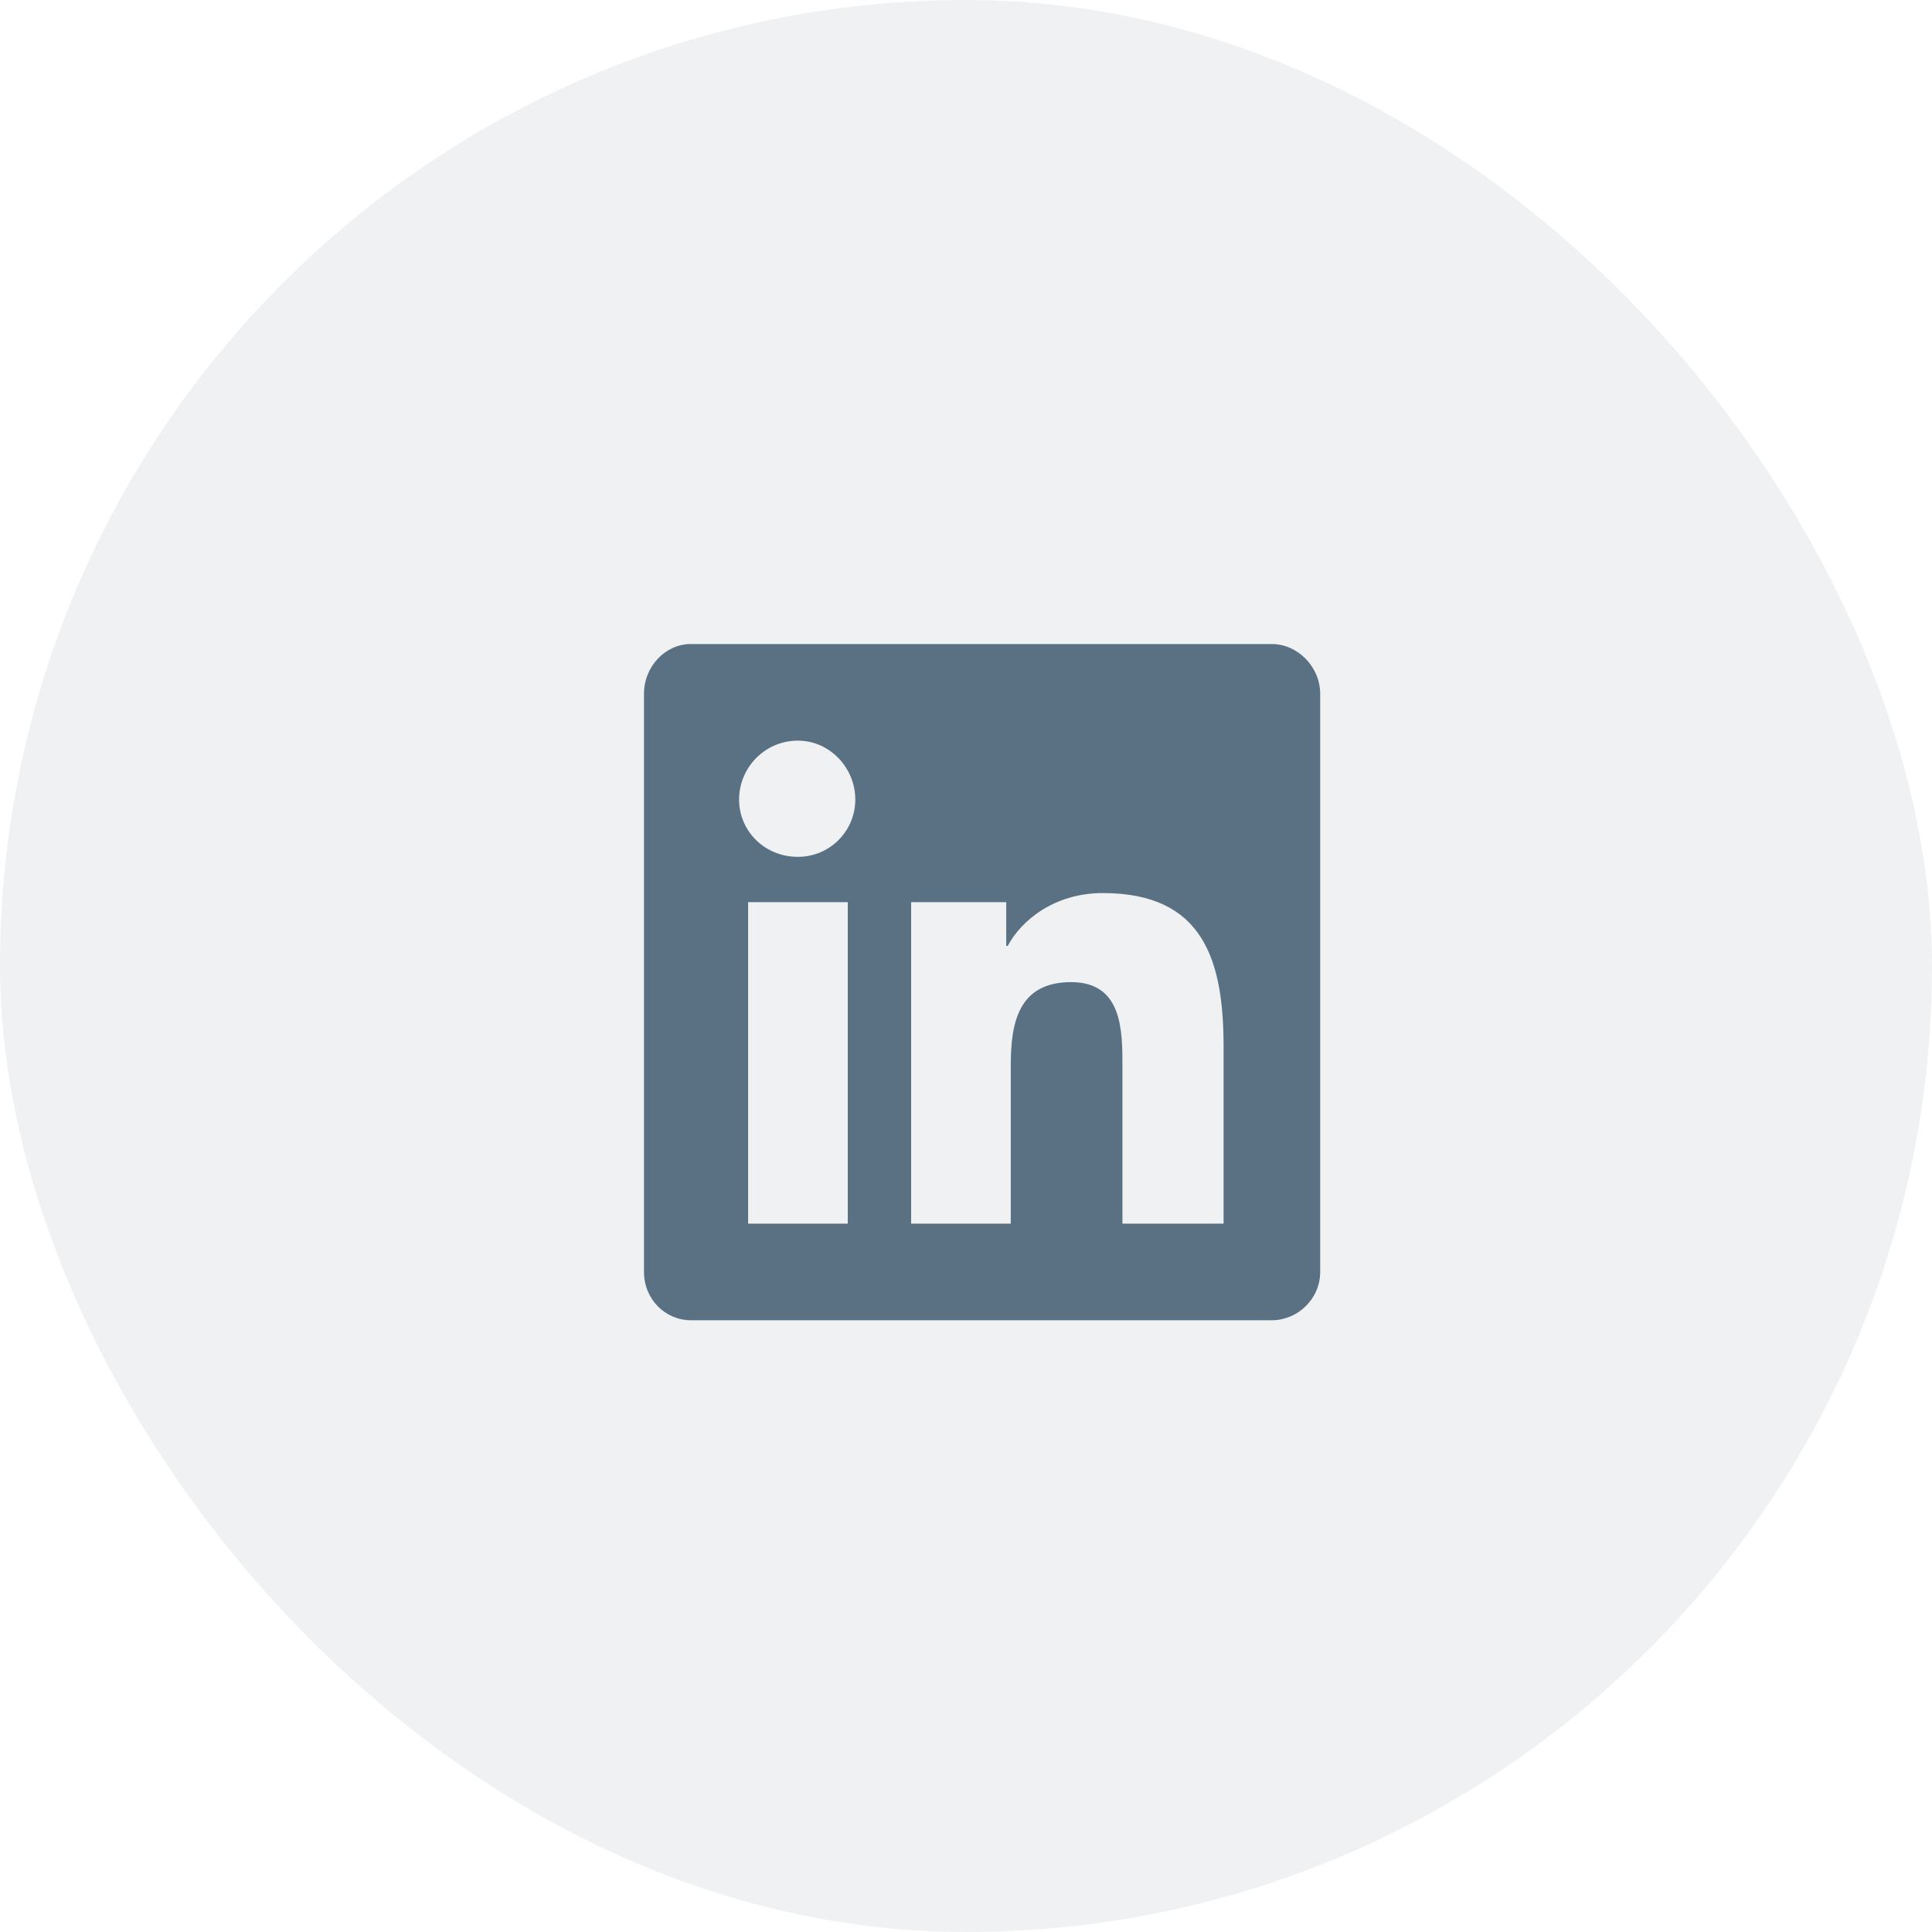
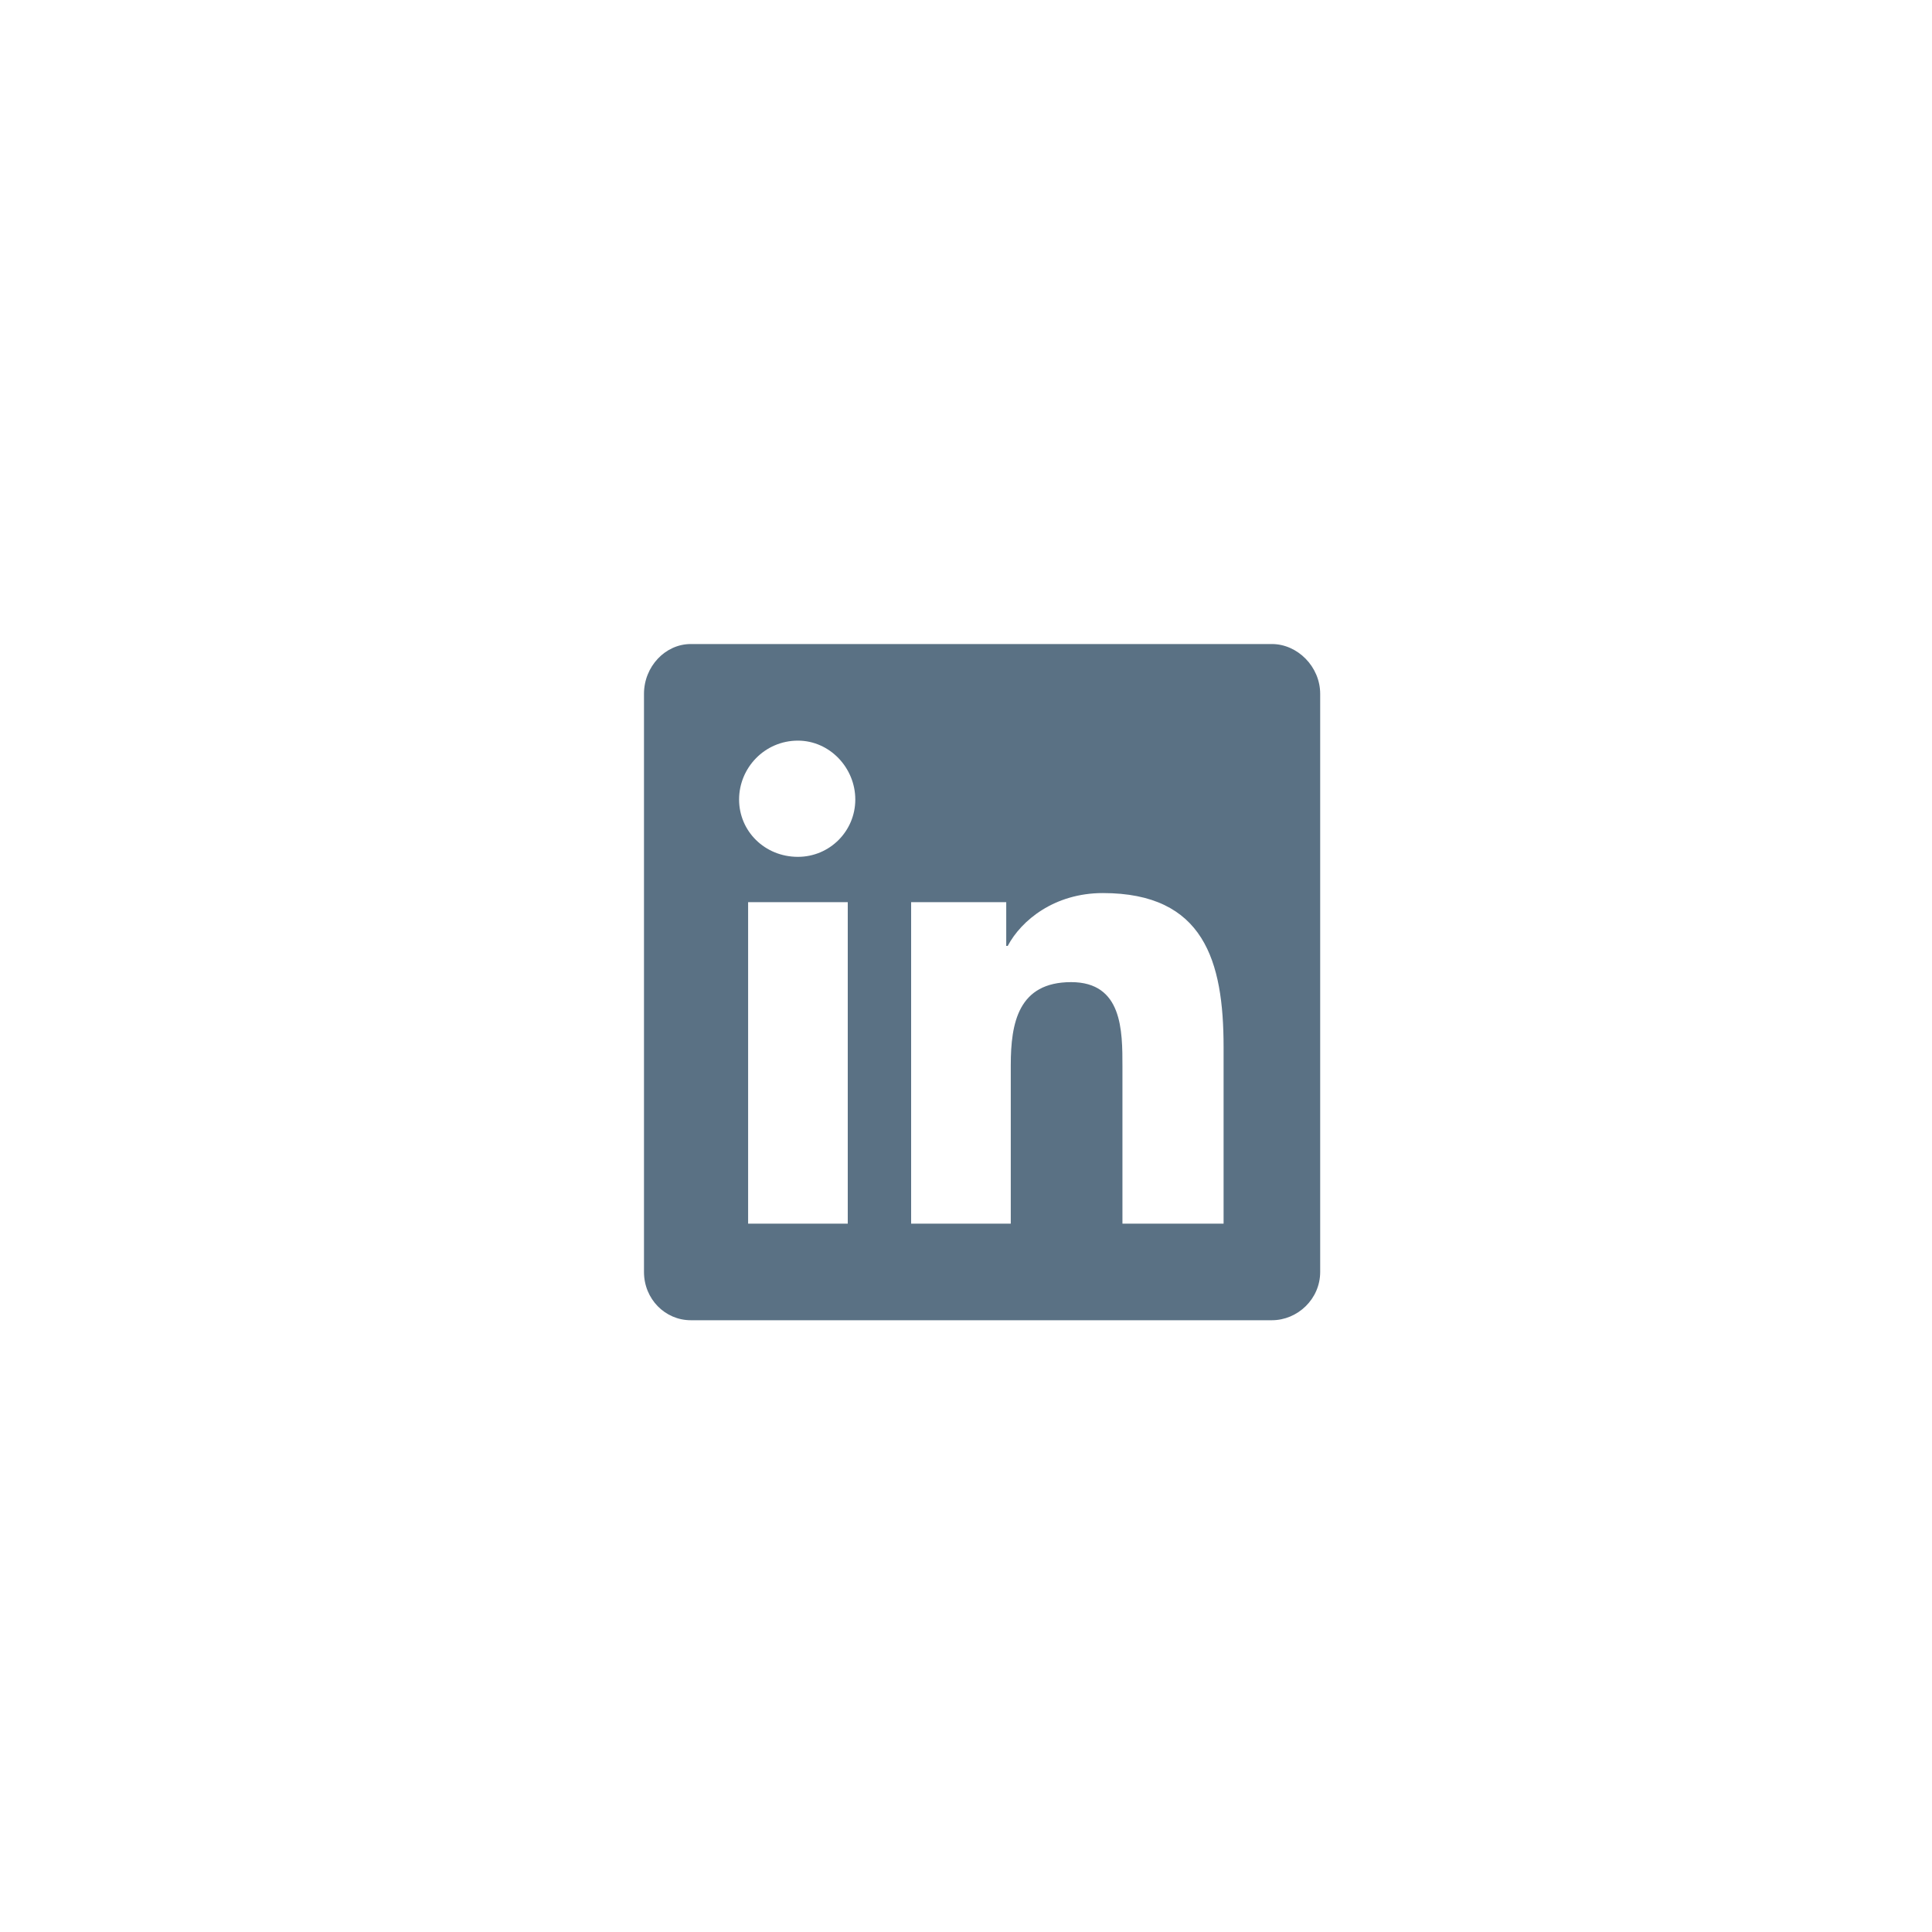
<svg xmlns="http://www.w3.org/2000/svg" width="40" height="40" viewBox="0 0 40 40" fill="none">
-   <rect opacity="0.1" width="40" height="40" rx="20" fill="#5A7184" />
  <path d="M26.333 13.334H14.302C13.771 13.334 13.333 13.803 13.333 14.365V26.334C13.333 26.896 13.771 27.334 14.302 27.334H26.333C26.864 27.334 27.333 26.896 27.333 26.334V14.365C27.333 13.803 26.864 13.334 26.333 13.334ZM17.552 25.334H15.489V18.678H17.552V25.334ZM16.52 17.74C15.833 17.74 15.302 17.209 15.302 16.553C15.302 15.896 15.833 15.334 16.52 15.334C17.177 15.334 17.708 15.896 17.708 16.553C17.708 17.209 17.177 17.74 16.52 17.74ZM25.333 25.334H23.239V22.084C23.239 21.334 23.239 20.334 22.177 20.334C21.083 20.334 20.927 21.178 20.927 22.053V25.334H18.864V18.678H20.833V19.584H20.864C21.145 19.053 21.833 18.49 22.833 18.49C24.927 18.49 25.333 19.896 25.333 21.678V25.334Z" fill="#5A7184" />
</svg>